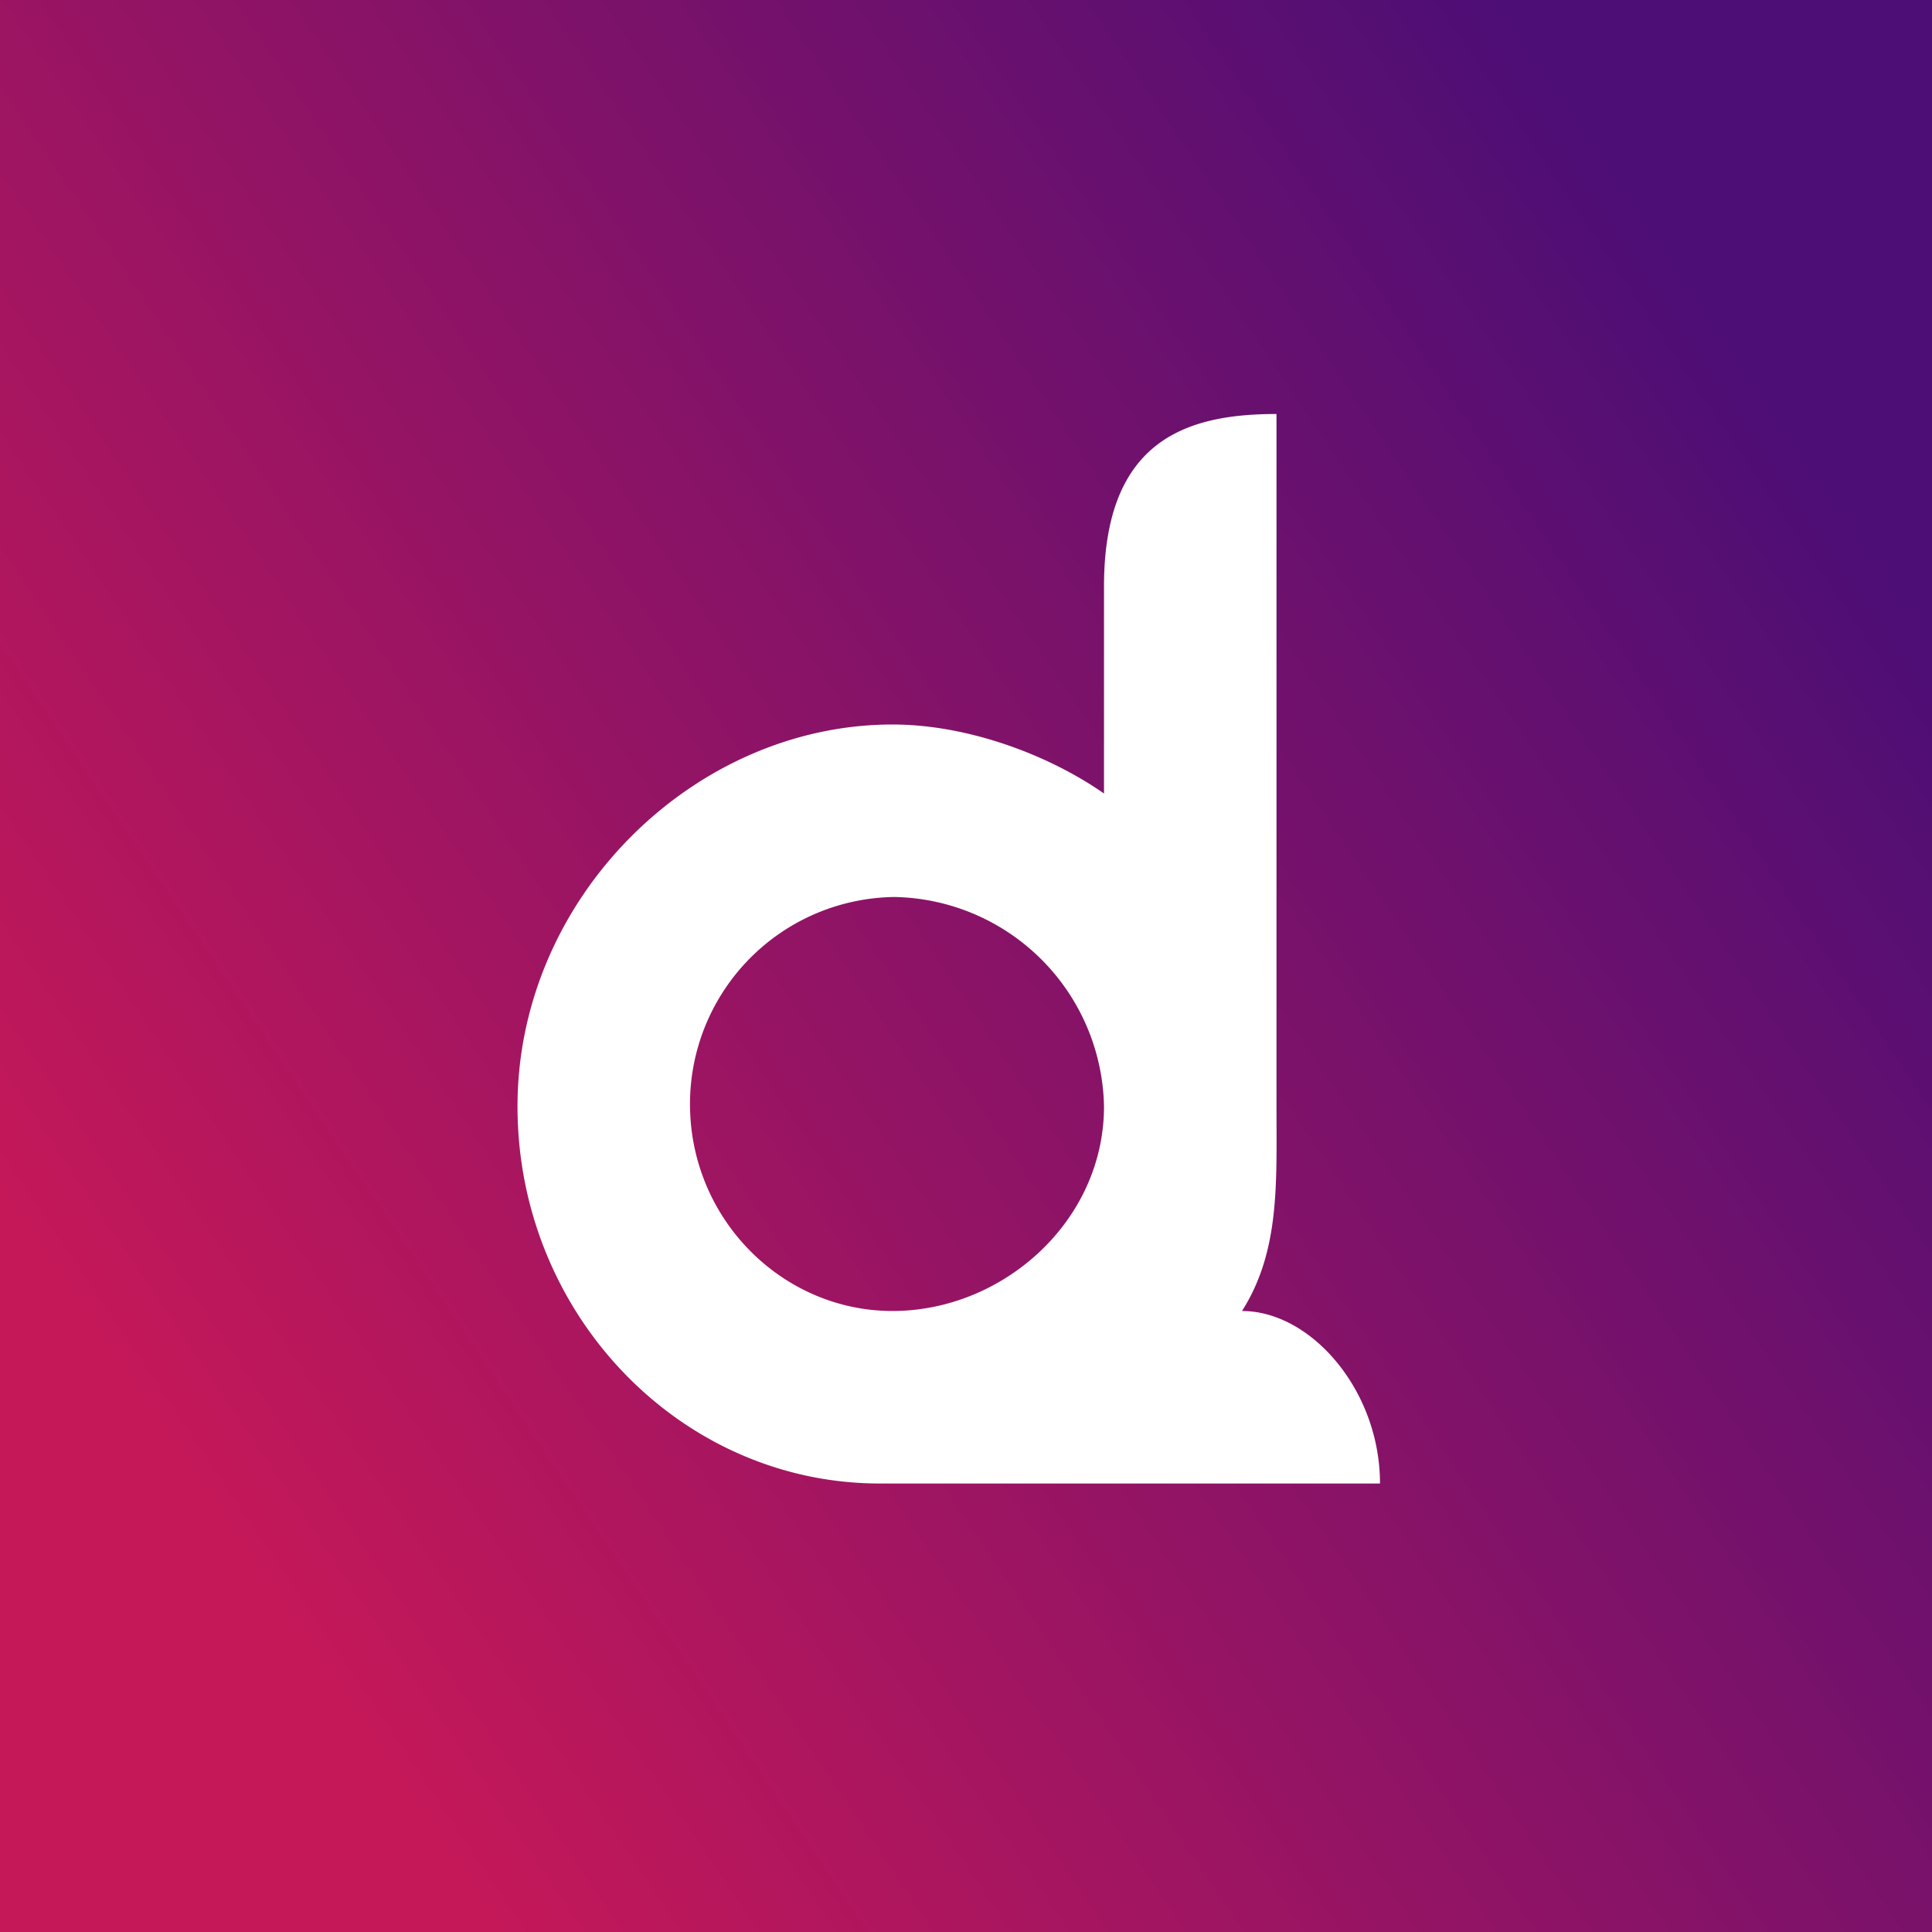
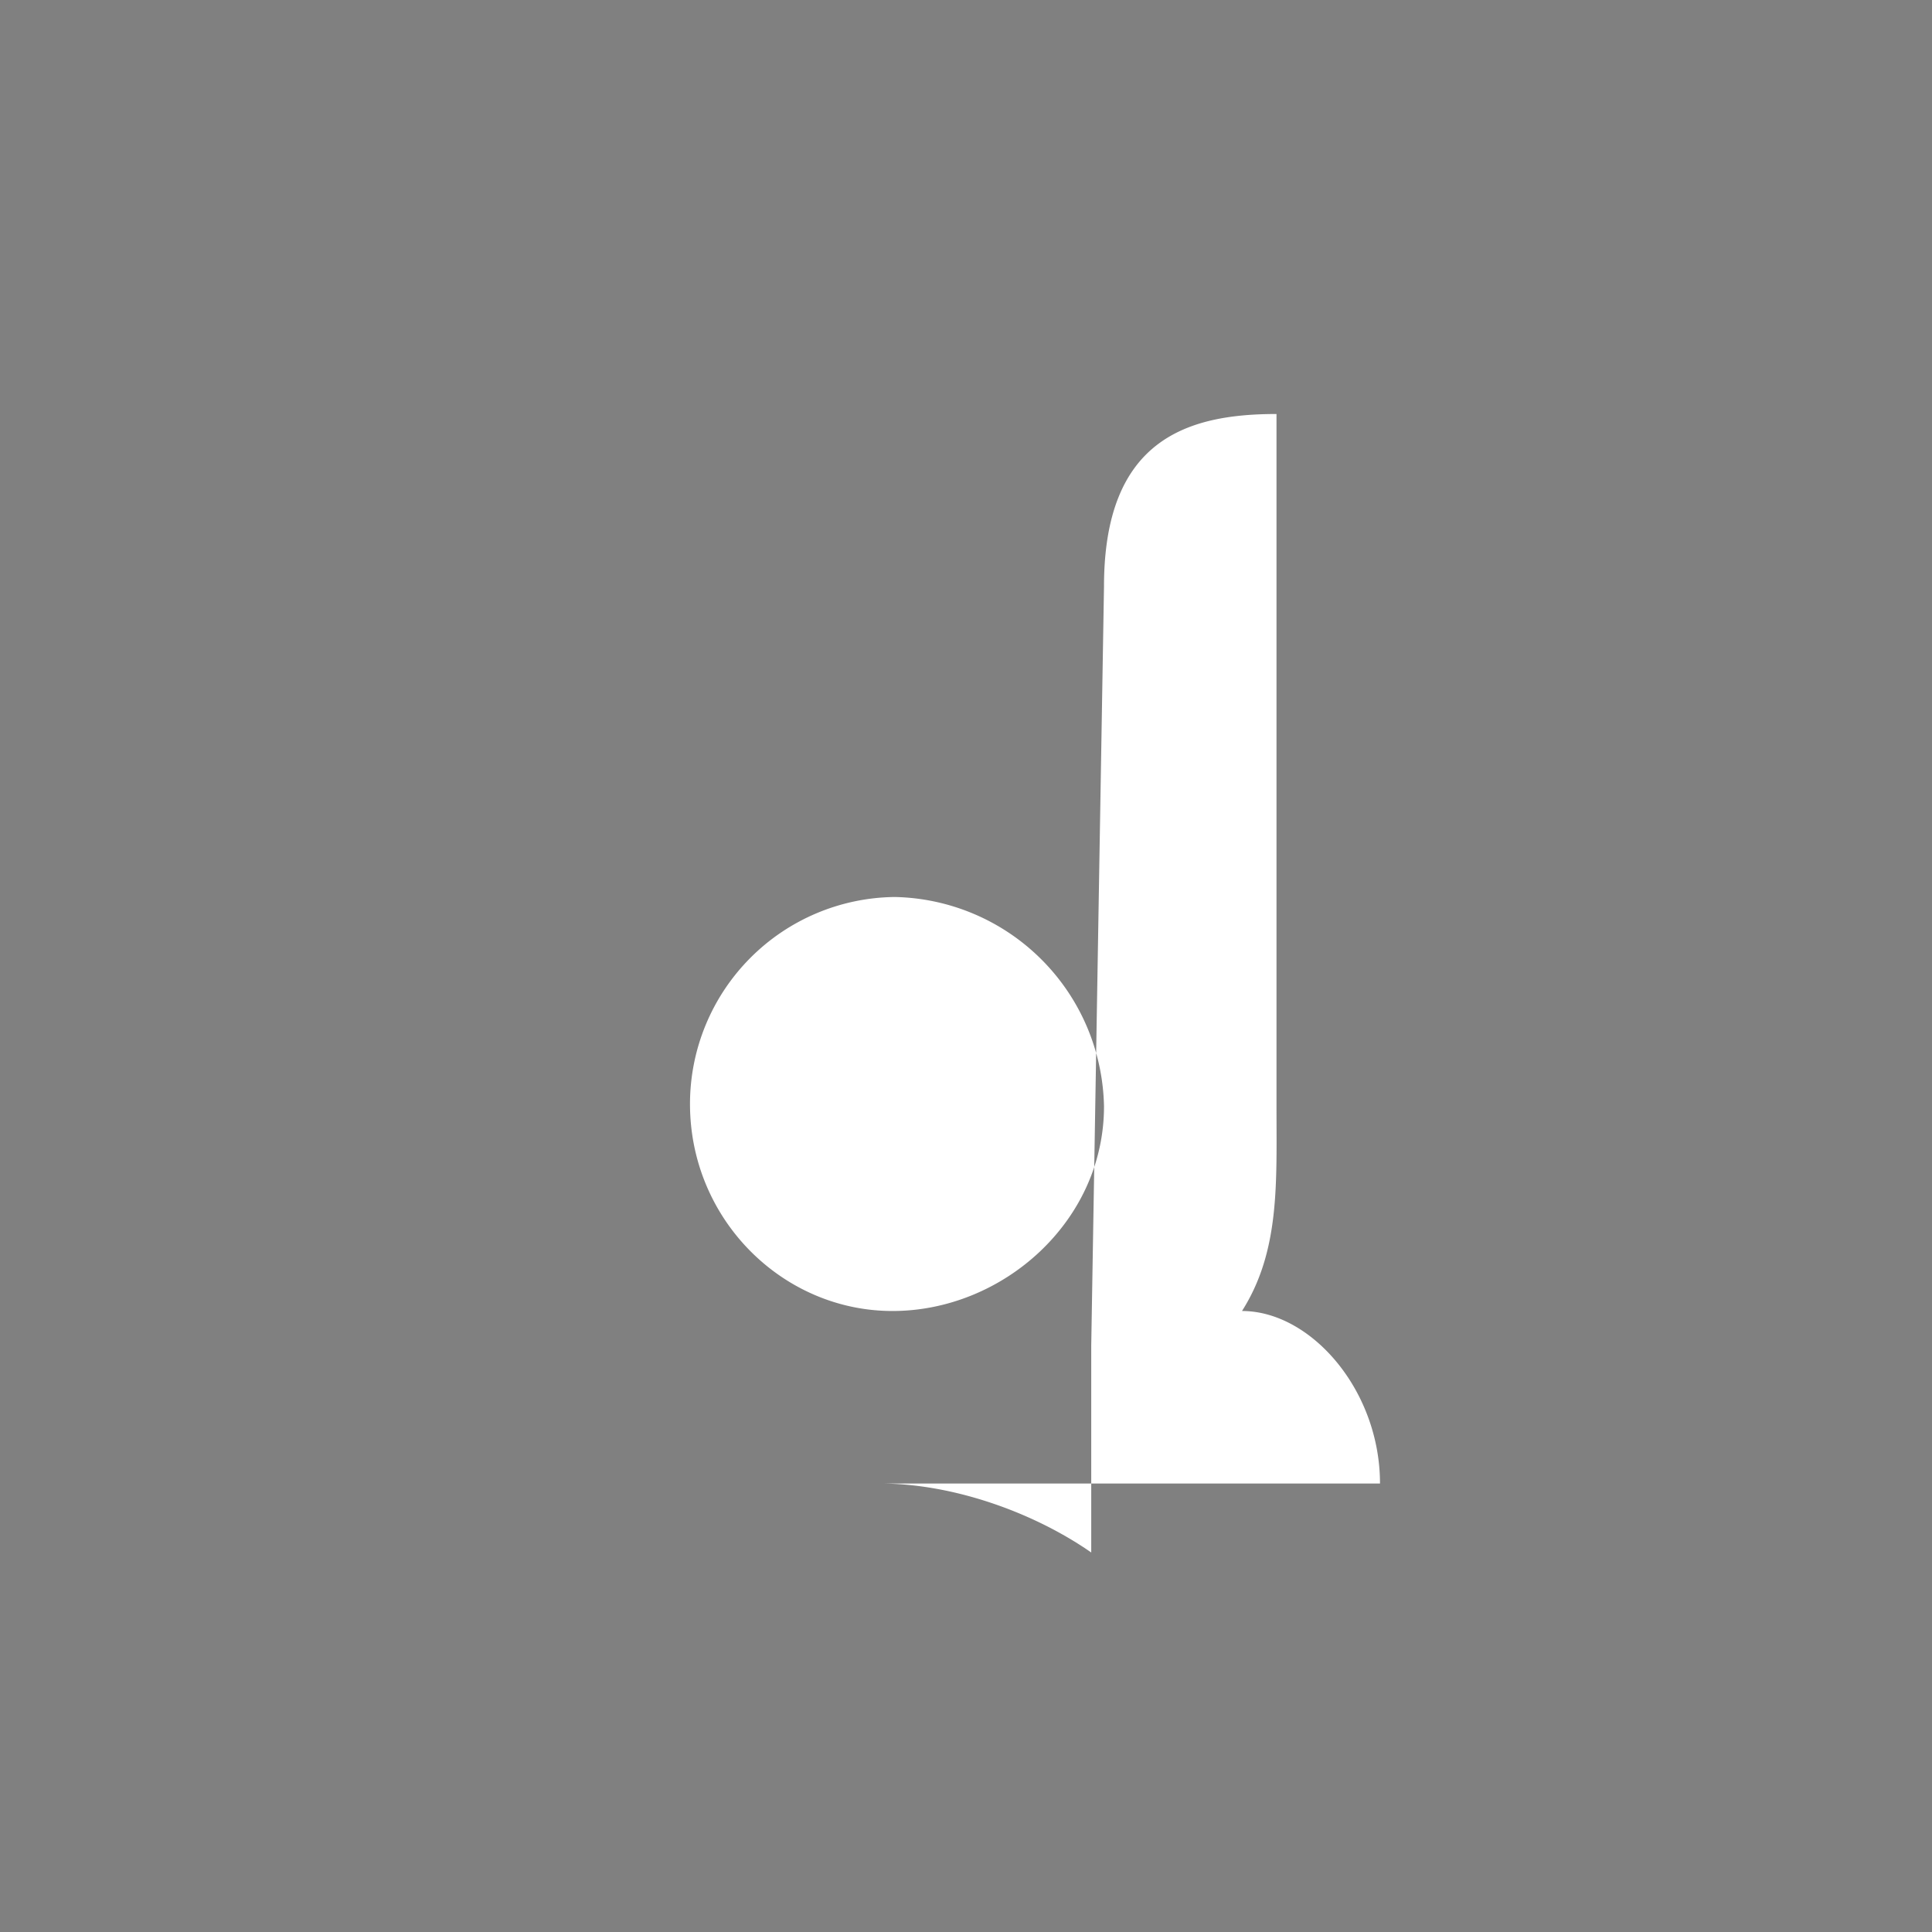
<svg xmlns="http://www.w3.org/2000/svg" width="56" height="56" viewBox="0 0 56 56">
  <rect x="0" y="0" width="56" height="56" fill="#808080" stroke="none" />
-   <path fill="url(#a4q1qbwu2)" d="M0 0h56v56H0z" />
-   <path d="M32 17c0-4.27 2.42-5 5-5v20.07c0 2.24.1 4.2-1 5.93 2 0 4 2.3 4 5H25.5C19.73 43 15 38.1 15 32.07 15 26.03 20.1 21 25.87 21c2.14 0 4.48.85 6.13 2v-6Zm-6.13 21c3.2 0 6.13-2.6 6.13-5.93A6.19 6.19 0 0 0 25.93 26 6 6 0 0 0 20 32c0 3.34 2.68 6 5.87 6Z" fill="#fff" />
+   <path d="M32 17c0-4.27 2.42-5 5-5v20.07c0 2.24.1 4.2-1 5.93 2 0 4 2.3 4 5H25.5c2.14 0 4.48.85 6.13 2v-6Zm-6.13 21c3.2 0 6.13-2.6 6.13-5.93A6.19 6.19 0 0 0 25.93 26 6 6 0 0 0 20 32c0 3.34 2.68 6 5.87 6Z" fill="#fff" />
  <defs>
    <linearGradient id="a4q1qbwu2" x1="7" y1="45" x2="53" y2="14" gradientUnits="userSpaceOnUse">
      <stop stop-color="#C41859" />
      <stop offset="1" stop-color="#4D0E75" />
    </linearGradient>
  </defs>
</svg>